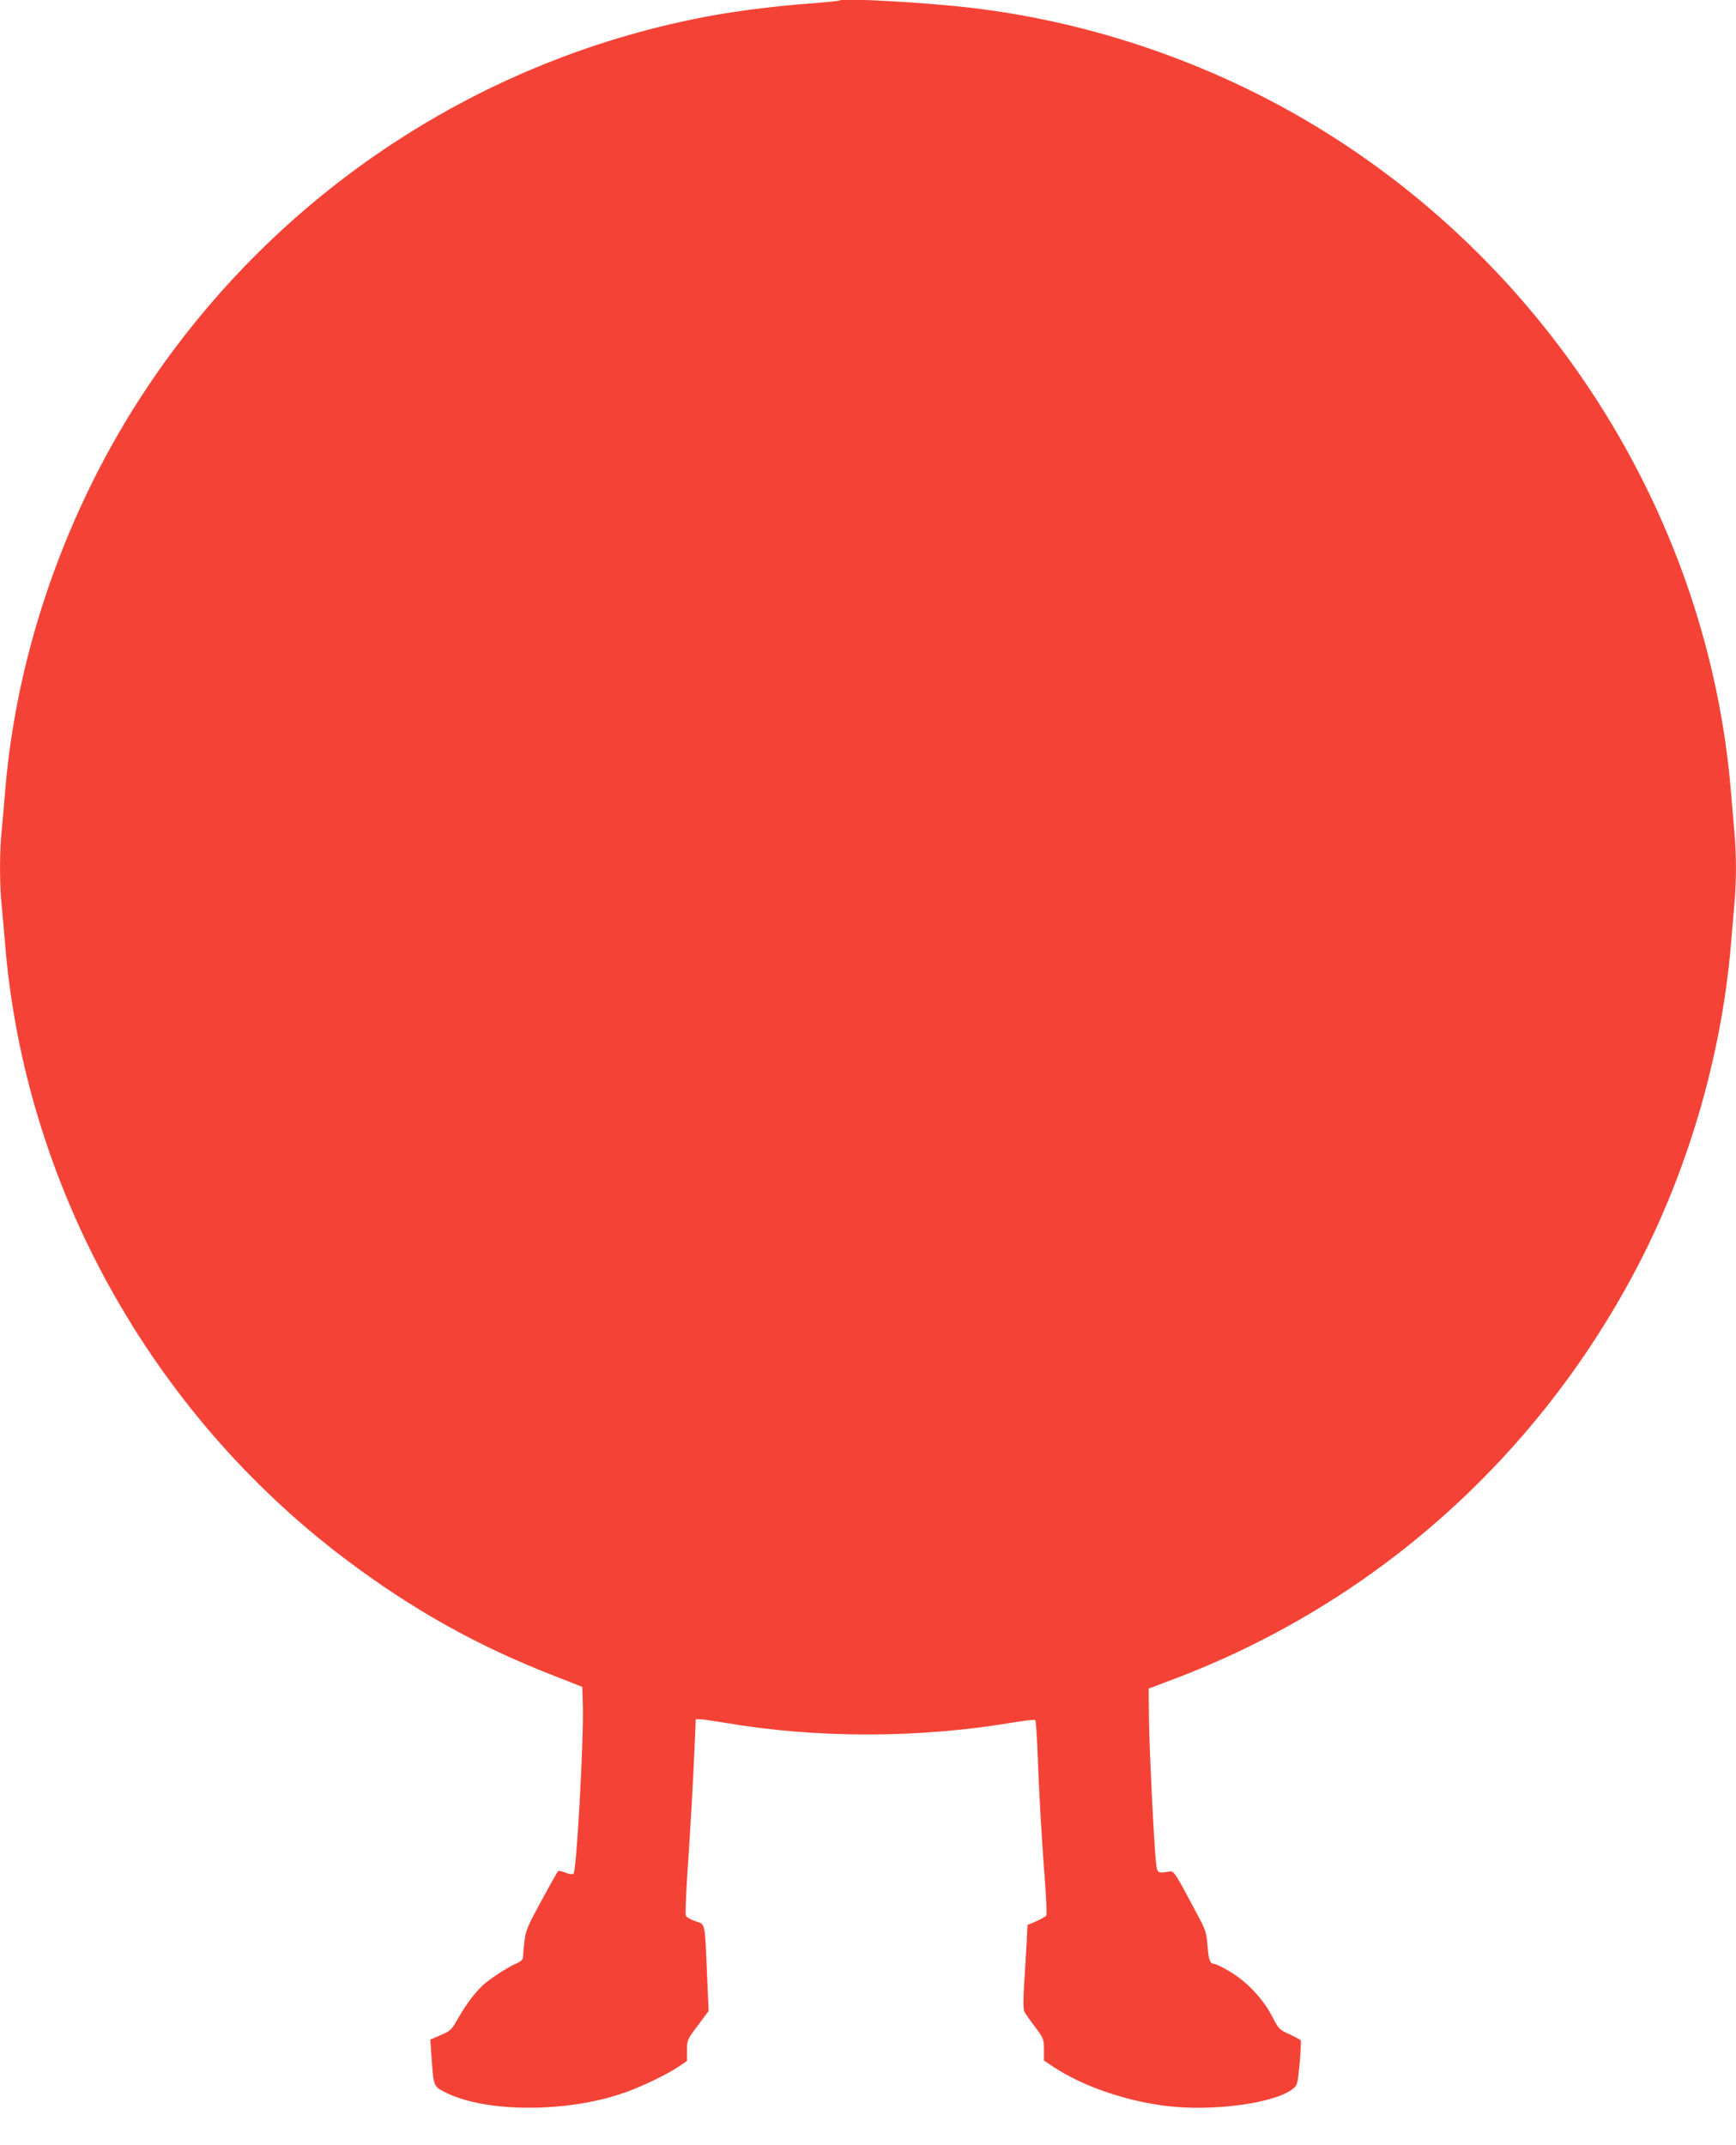
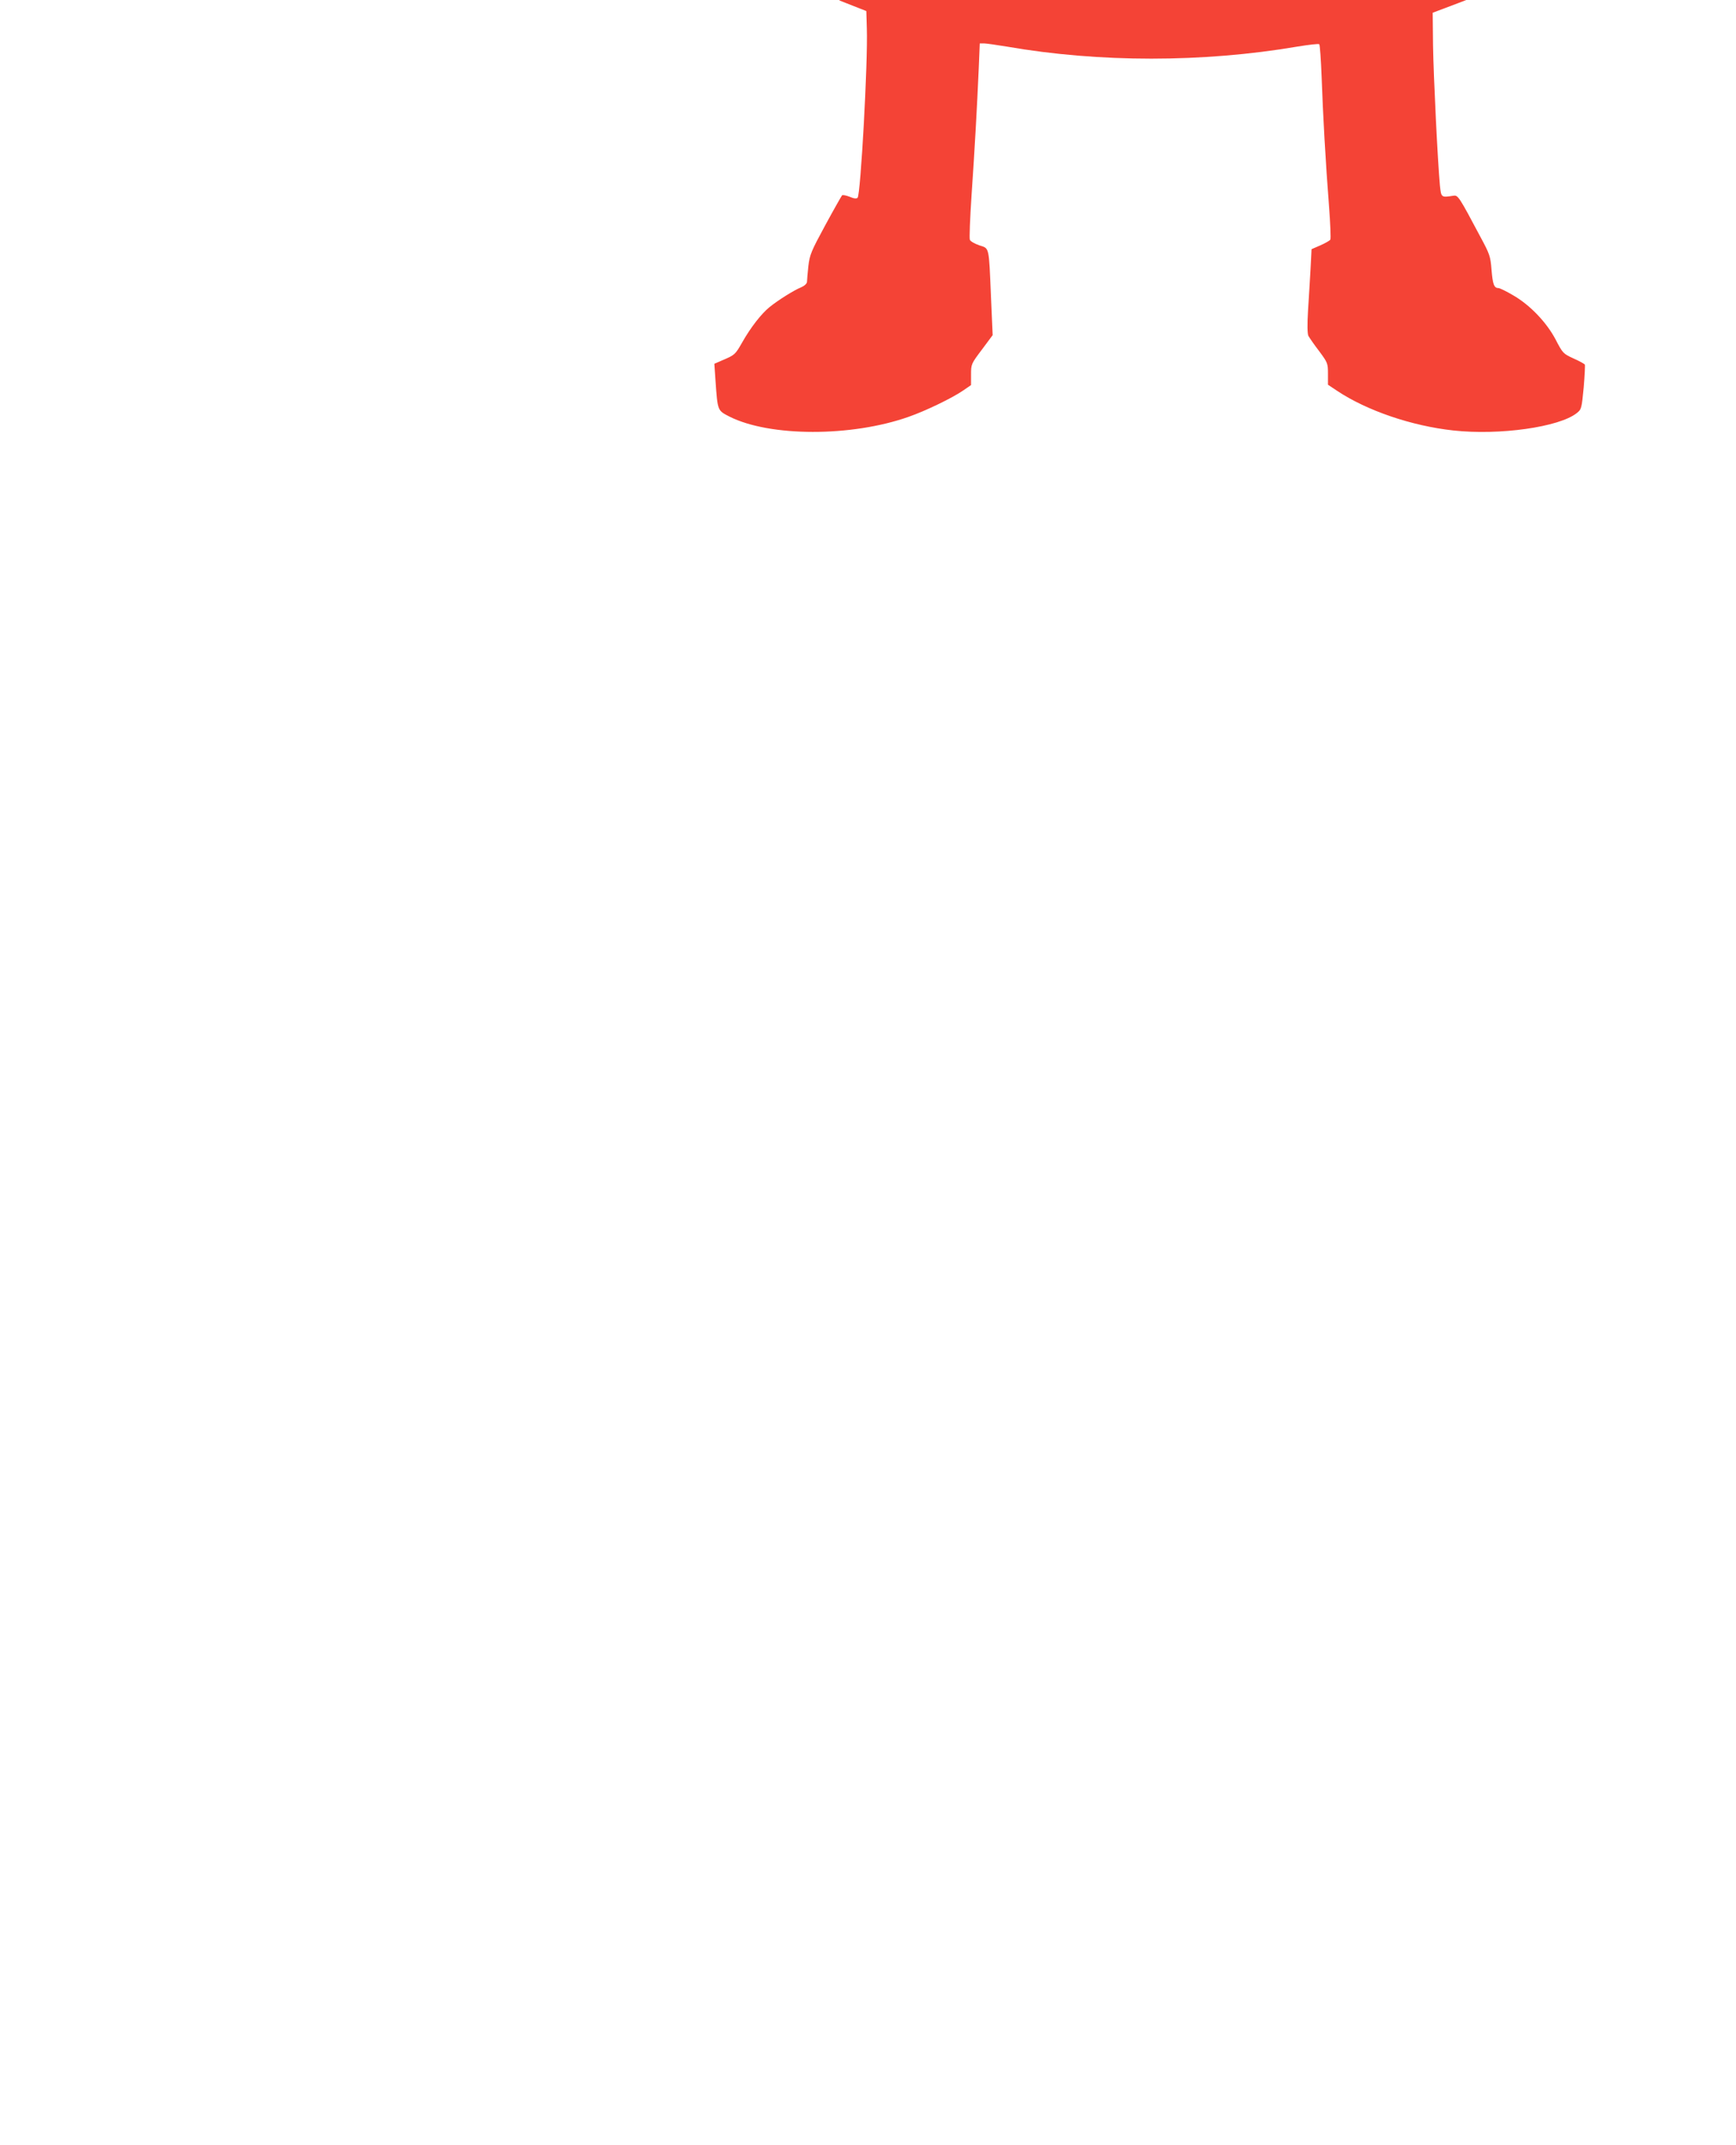
<svg xmlns="http://www.w3.org/2000/svg" version="1.0" width="1036pt" height="1280pt" viewBox="0 0 1036 1280" preserveAspectRatio="xMidYMid meet">
  <g transform="translate(0,1280) scale(0.1,-0.1)" fill="#f44336" stroke="none">
-     <path d="M5010 12797 c-3 -3 -77 -10 -165 -17 -188 -13 -423 -42 -585 -71 -1378 -248 -2600 -1050 -3381 -2220 -480 -717 -782 -1578 -849 -2419 -6 -74 -15 -176 -20 -227 -13 -117 -13 -329 0 -446 5 -51 14 -153 20 -227 117 -1439 867 -2797 2032 -3675 397 -300 794 -522 1253 -699 l160 -63 3 -104 c7 -198 -37 -992 -55 -1010 -7 -7 -23 -5 -48 6 -21 8 -42 12 -45 8 -4 -5 -49 -84 -100 -178 -84 -155 -93 -176 -101 -245 -4 -41 -8 -83 -8 -93 -1 -11 -15 -24 -36 -33 -42 -17 -136 -76 -188 -118 -47 -38 -111 -119 -162 -209 -43 -75 -44 -76 -119 -108 l-48 -21 7 -101 c13 -182 11 -177 85 -215 240 -120 725 -121 1066 -1 101 35 263 113 329 159 l45 31 0 63 c0 62 1 64 65 149 l64 86 -10 228 c-13 307 -9 288 -70 308 -28 10 -53 24 -56 33 -4 8 1 128 10 266 19 275 33 530 43 759 l6 147 25 0 c13 0 75 -9 136 -19 553 -96 1170 -96 1735 0 68 11 126 18 130 14 4 -3 10 -90 14 -193 8 -229 24 -513 44 -770 8 -107 12 -198 8 -203 -3 -6 -30 -21 -59 -34 l-53 -23 -6 -118 c-4 -66 -10 -177 -15 -249 -5 -83 -4 -137 2 -150 6 -11 34 -52 64 -91 51 -69 53 -73 53 -136 l0 -65 54 -36 c179 -119 446 -210 695 -237 274 -30 631 20 736 104 28 22 29 28 41 152 6 71 9 133 7 137 -3 5 -34 22 -68 37 -61 28 -64 31 -106 112 -54 103 -154 208 -256 266 -39 23 -78 42 -86 42 -26 0 -34 23 -41 110 -6 79 -11 93 -66 195 -129 243 -134 250 -161 246 -74 -11 -73 -12 -81 62 -13 138 -38 648 -41 836 l-2 194 151 57 c1169 442 2135 1289 2734 2401 324 599 533 1304 590 1984 6 72 15 177 20 235 13 134 13 306 0 440 -5 58 -14 164 -20 235 -134 1622 -1068 3119 -2478 3972 -623 377 -1339 623 -2062 707 -270 32 -765 59 -780 43z" />
+     <path d="M5010 12797 l160 -63 3 -104 c7 -198 -37 -992 -55 -1010 -7 -7 -23 -5 -48 6 -21 8 -42 12 -45 8 -4 -5 -49 -84 -100 -178 -84 -155 -93 -176 -101 -245 -4 -41 -8 -83 -8 -93 -1 -11 -15 -24 -36 -33 -42 -17 -136 -76 -188 -118 -47 -38 -111 -119 -162 -209 -43 -75 -44 -76 -119 -108 l-48 -21 7 -101 c13 -182 11 -177 85 -215 240 -120 725 -121 1066 -1 101 35 263 113 329 159 l45 31 0 63 c0 62 1 64 65 149 l64 86 -10 228 c-13 307 -9 288 -70 308 -28 10 -53 24 -56 33 -4 8 1 128 10 266 19 275 33 530 43 759 l6 147 25 0 c13 0 75 -9 136 -19 553 -96 1170 -96 1735 0 68 11 126 18 130 14 4 -3 10 -90 14 -193 8 -229 24 -513 44 -770 8 -107 12 -198 8 -203 -3 -6 -30 -21 -59 -34 l-53 -23 -6 -118 c-4 -66 -10 -177 -15 -249 -5 -83 -4 -137 2 -150 6 -11 34 -52 64 -91 51 -69 53 -73 53 -136 l0 -65 54 -36 c179 -119 446 -210 695 -237 274 -30 631 20 736 104 28 22 29 28 41 152 6 71 9 133 7 137 -3 5 -34 22 -68 37 -61 28 -64 31 -106 112 -54 103 -154 208 -256 266 -39 23 -78 42 -86 42 -26 0 -34 23 -41 110 -6 79 -11 93 -66 195 -129 243 -134 250 -161 246 -74 -11 -73 -12 -81 62 -13 138 -38 648 -41 836 l-2 194 151 57 c1169 442 2135 1289 2734 2401 324 599 533 1304 590 1984 6 72 15 177 20 235 13 134 13 306 0 440 -5 58 -14 164 -20 235 -134 1622 -1068 3119 -2478 3972 -623 377 -1339 623 -2062 707 -270 32 -765 59 -780 43z" />
  </g>
</svg>